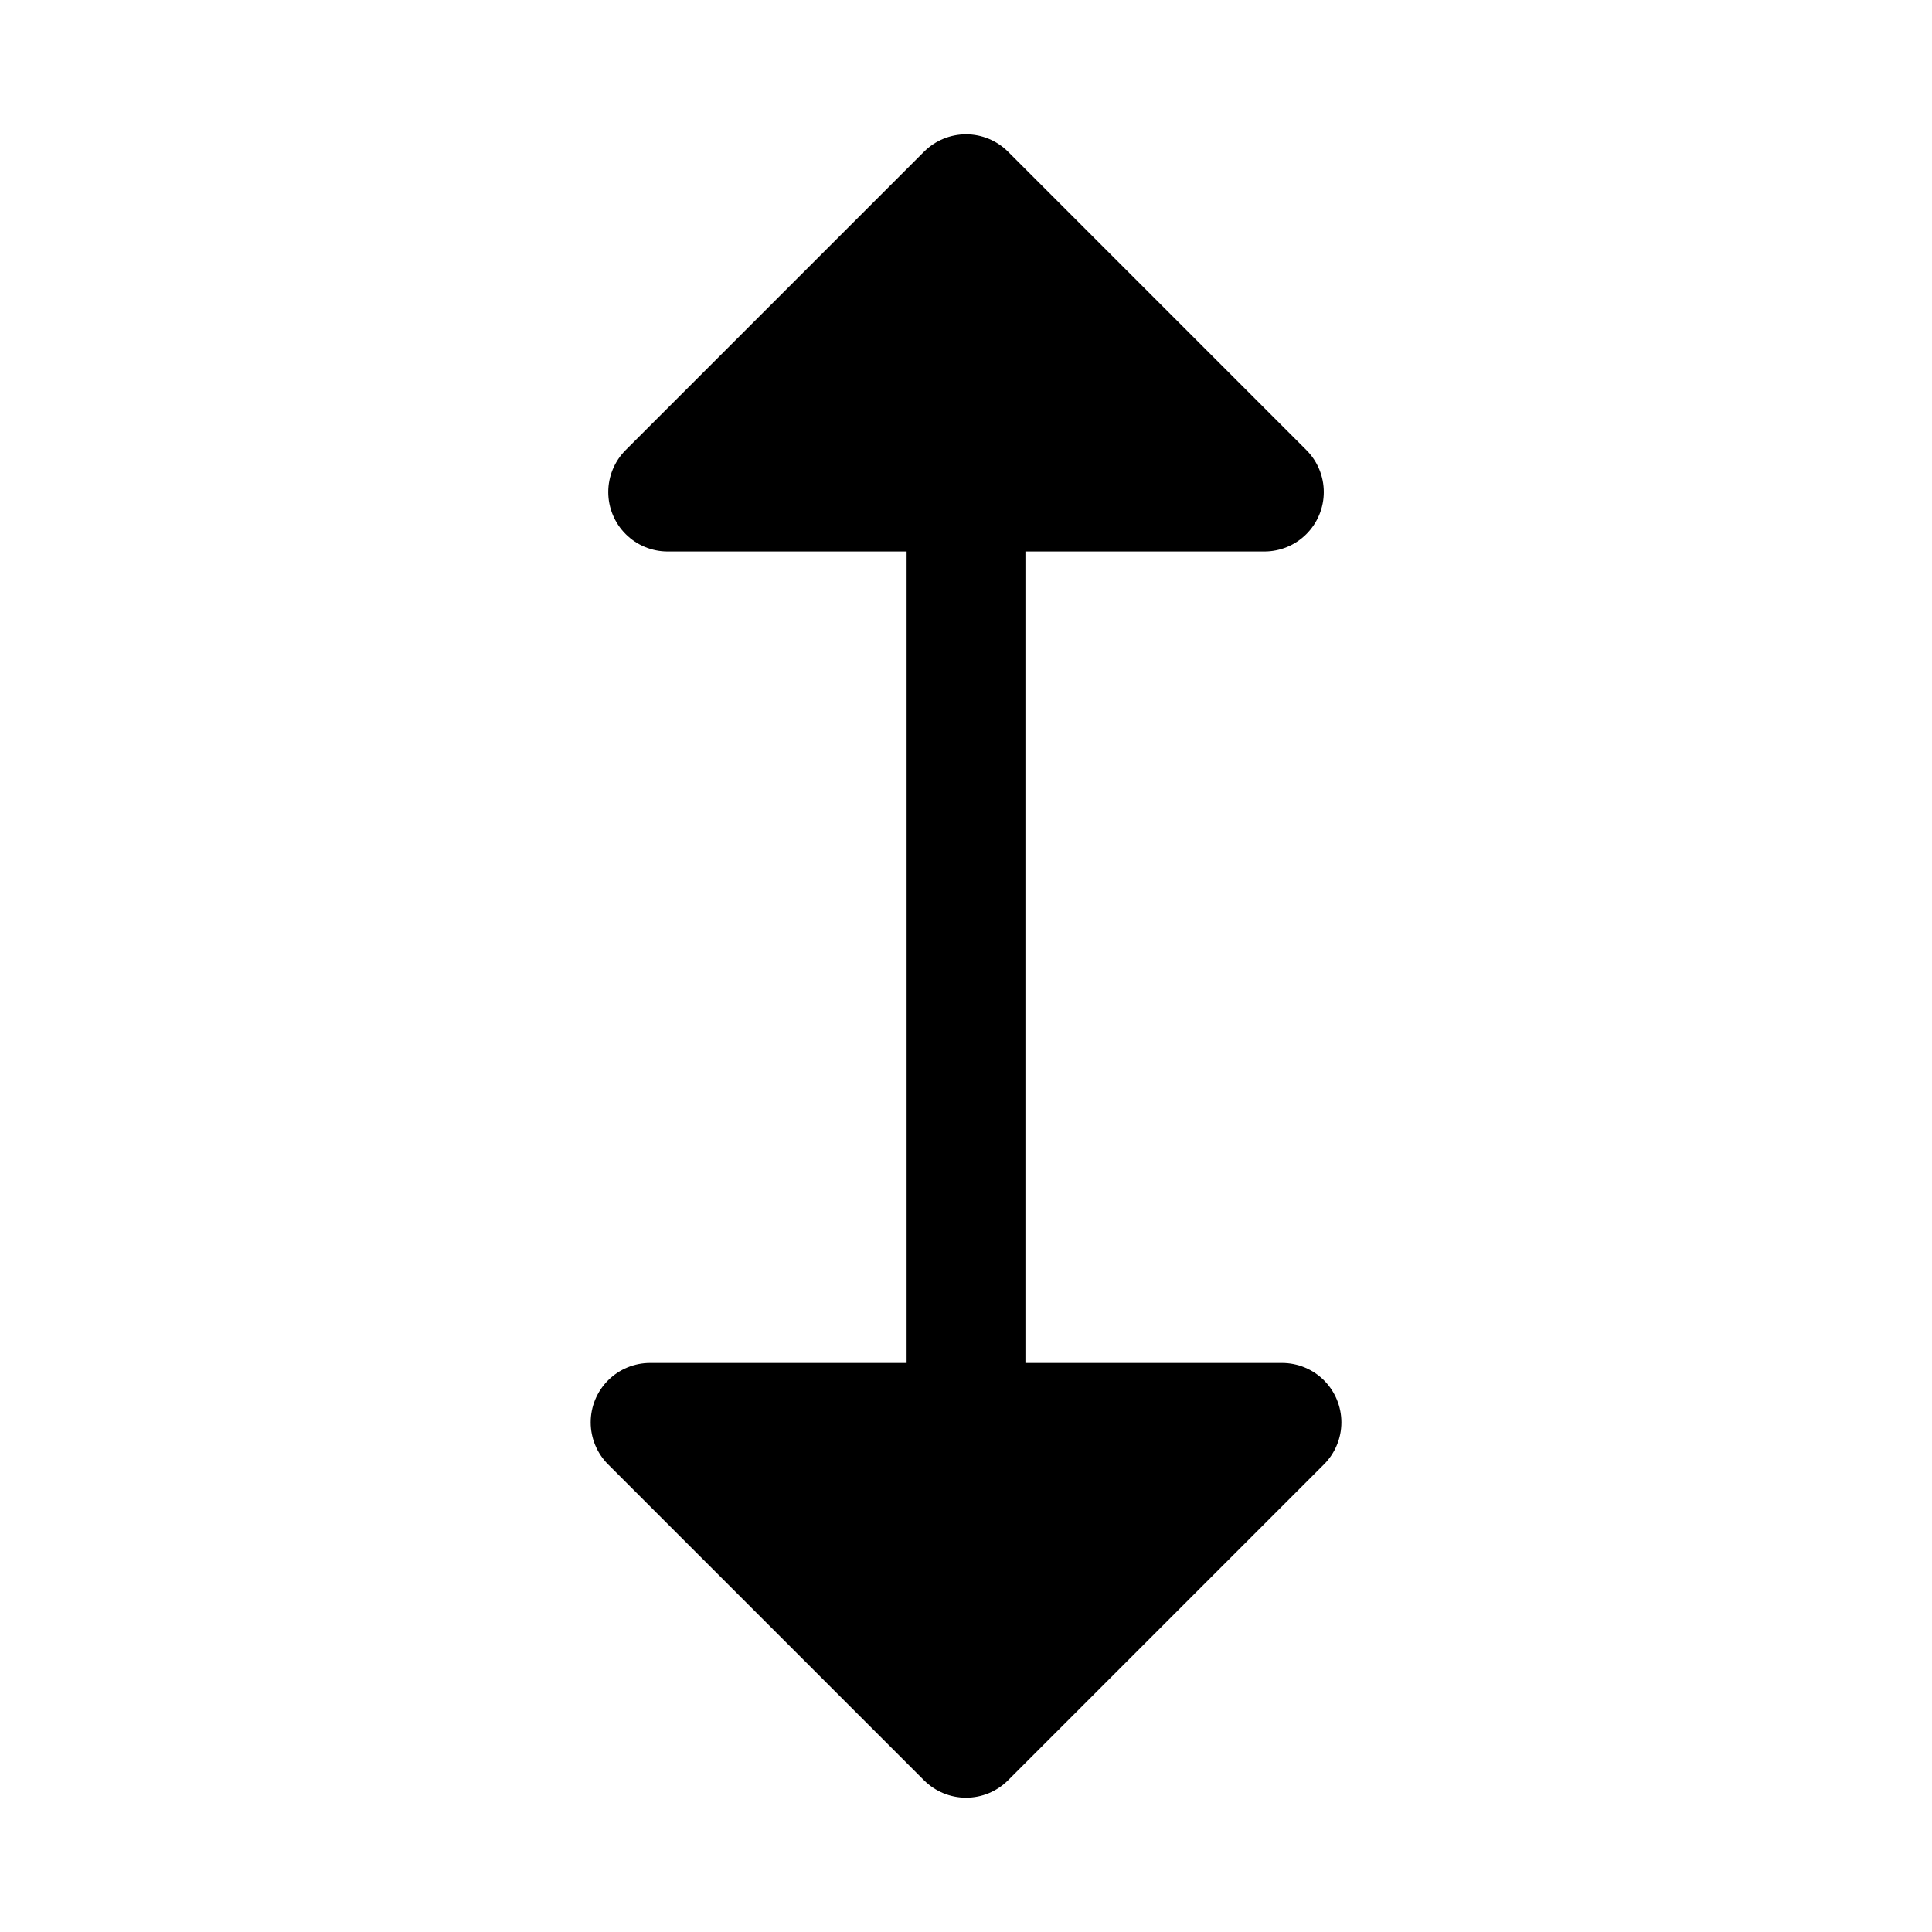
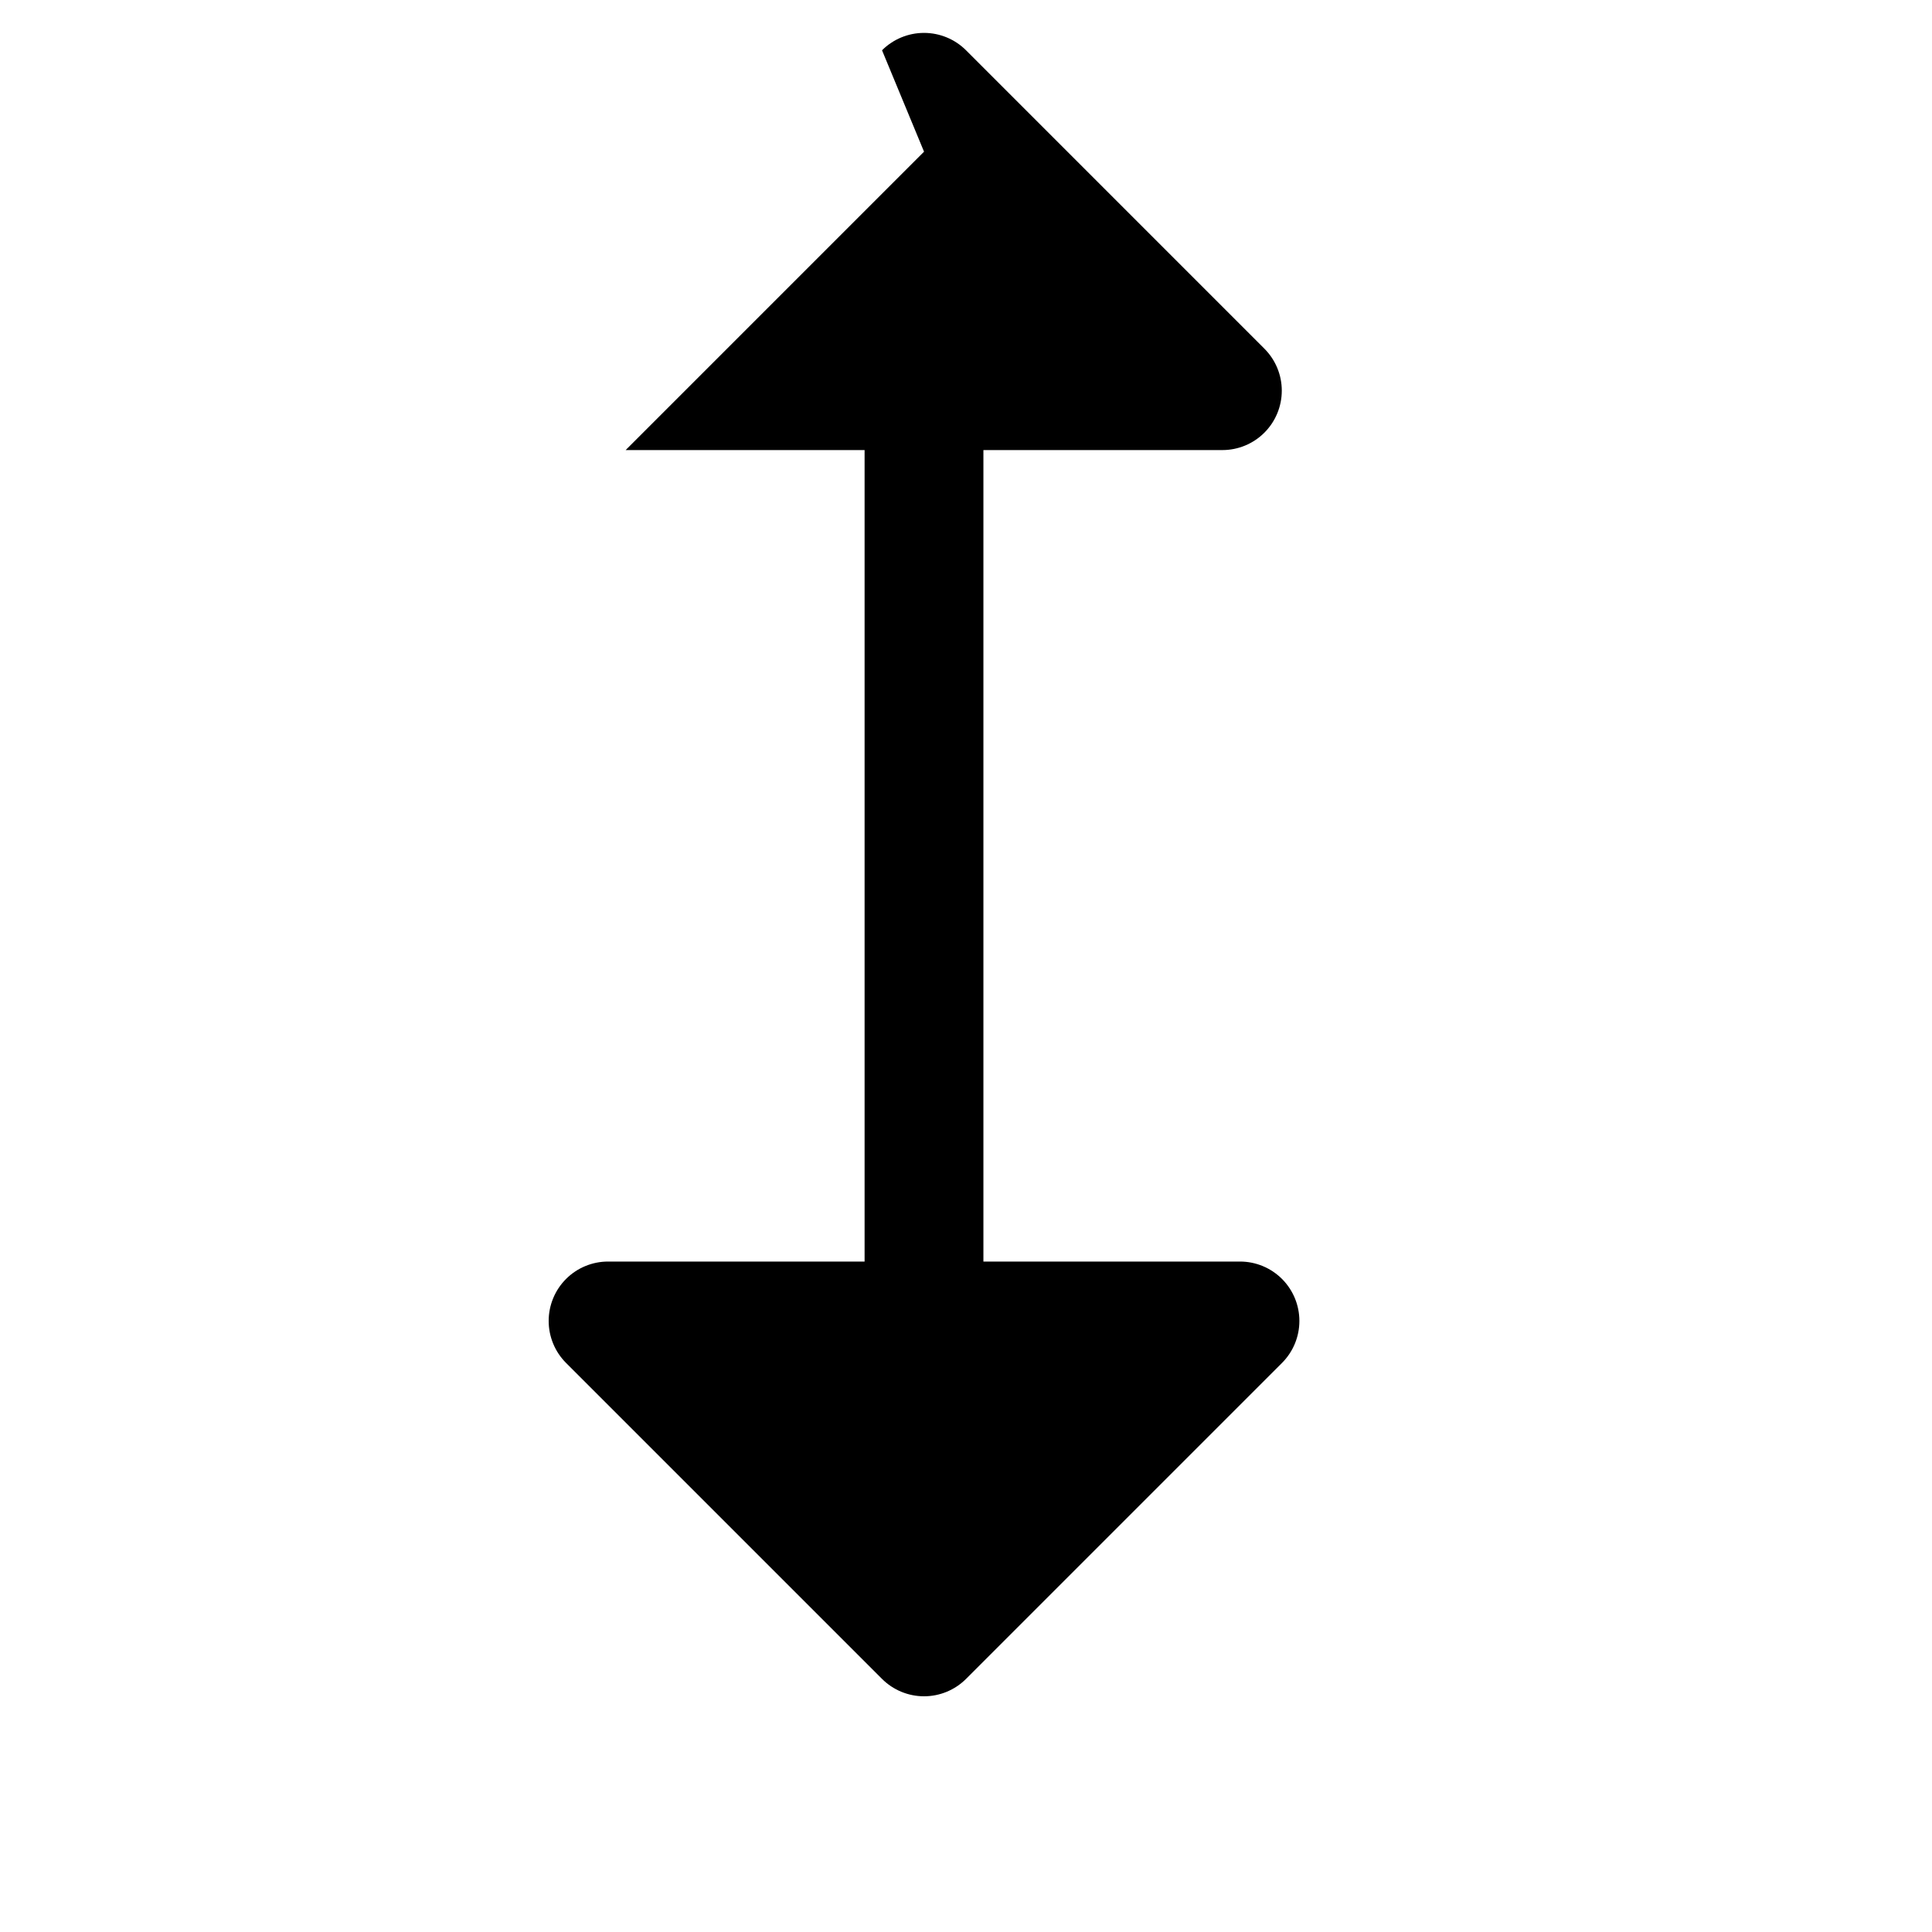
<svg xmlns="http://www.w3.org/2000/svg" fill="#000000" width="800px" height="800px" version="1.1" viewBox="144 144 512 512">
-   <path d="m388.88 184.2-79.074 79.074c-2.953 2.949-4.613 6.957-4.613 11.133 0 4.172 1.66 8.18 4.613 11.129 2.949 2.953 6.957 4.613 11.133 4.613h63.32v215.05h-67.98c-4.176 0-8.18 1.656-11.133 4.609-2.953 2.953-4.609 6.957-4.609 11.133s1.656 8.18 4.609 11.133l83.73 83.73h0.004c2.953 2.949 6.957 4.606 11.129 4.606 4.176 0 8.18-1.656 11.133-4.606l83.73-83.73c2.953-2.953 4.613-6.957 4.613-11.133s-1.66-8.18-4.609-11.133c-2.953-2.953-6.957-4.609-11.133-4.609h-67.996v-215.05h63.332c4.176 0 8.18-1.66 11.129-4.613 2.953-2.953 4.613-6.957 4.613-11.133 0-4.176-1.66-8.18-4.613-11.129l-79.066-79.074c-2.953-2.949-6.957-4.606-11.133-4.606-4.172 0-8.176 1.656-11.129 4.606z" />
+   <path d="m388.88 184.2-79.074 79.074h63.32v215.05h-67.98c-4.176 0-8.18 1.656-11.133 4.609-2.953 2.953-4.609 6.957-4.609 11.133s1.656 8.18 4.609 11.133l83.73 83.73h0.004c2.953 2.949 6.957 4.606 11.129 4.606 4.176 0 8.18-1.656 11.133-4.606l83.73-83.73c2.953-2.953 4.613-6.957 4.613-11.133s-1.66-8.18-4.609-11.133c-2.953-2.953-6.957-4.609-11.133-4.609h-67.996v-215.05h63.332c4.176 0 8.18-1.66 11.129-4.613 2.953-2.953 4.613-6.957 4.613-11.133 0-4.176-1.66-8.18-4.613-11.129l-79.066-79.074c-2.953-2.949-6.957-4.606-11.133-4.606-4.172 0-8.176 1.656-11.129 4.606z" />
</svg>